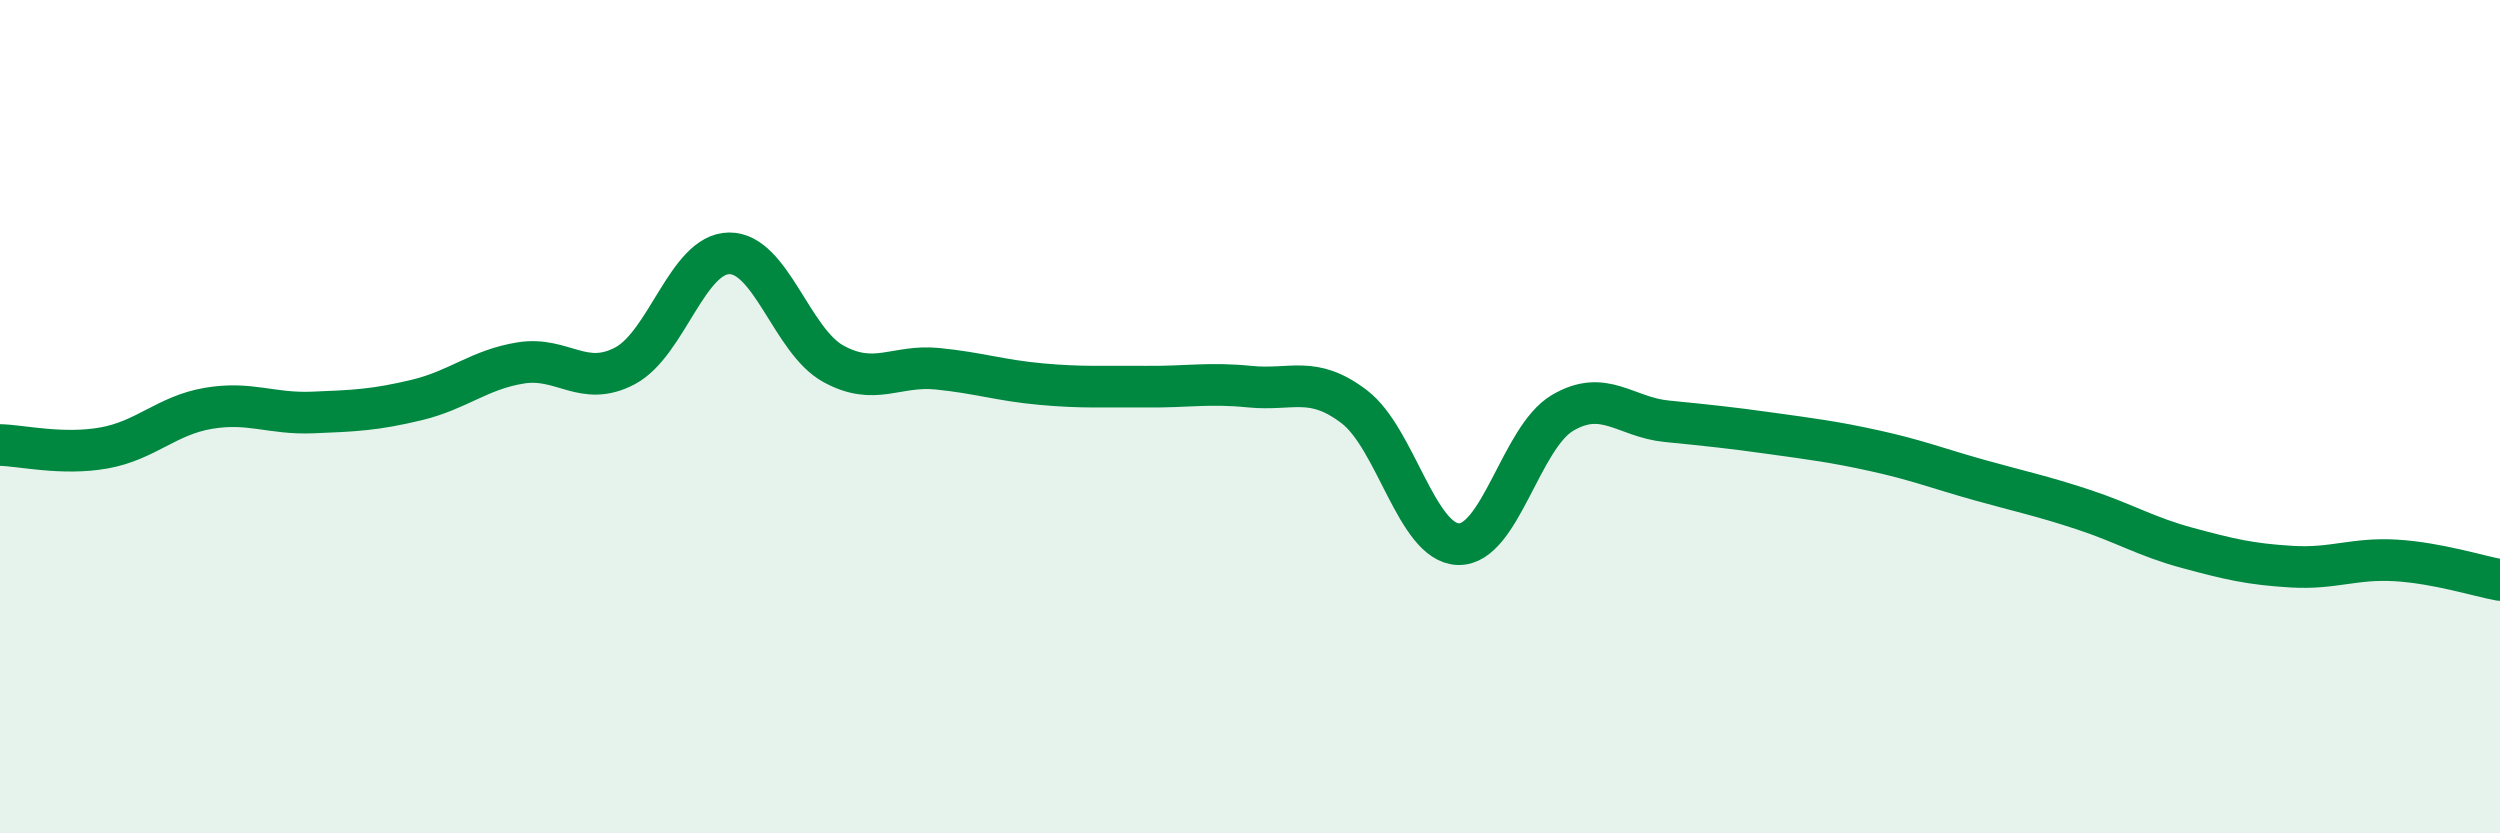
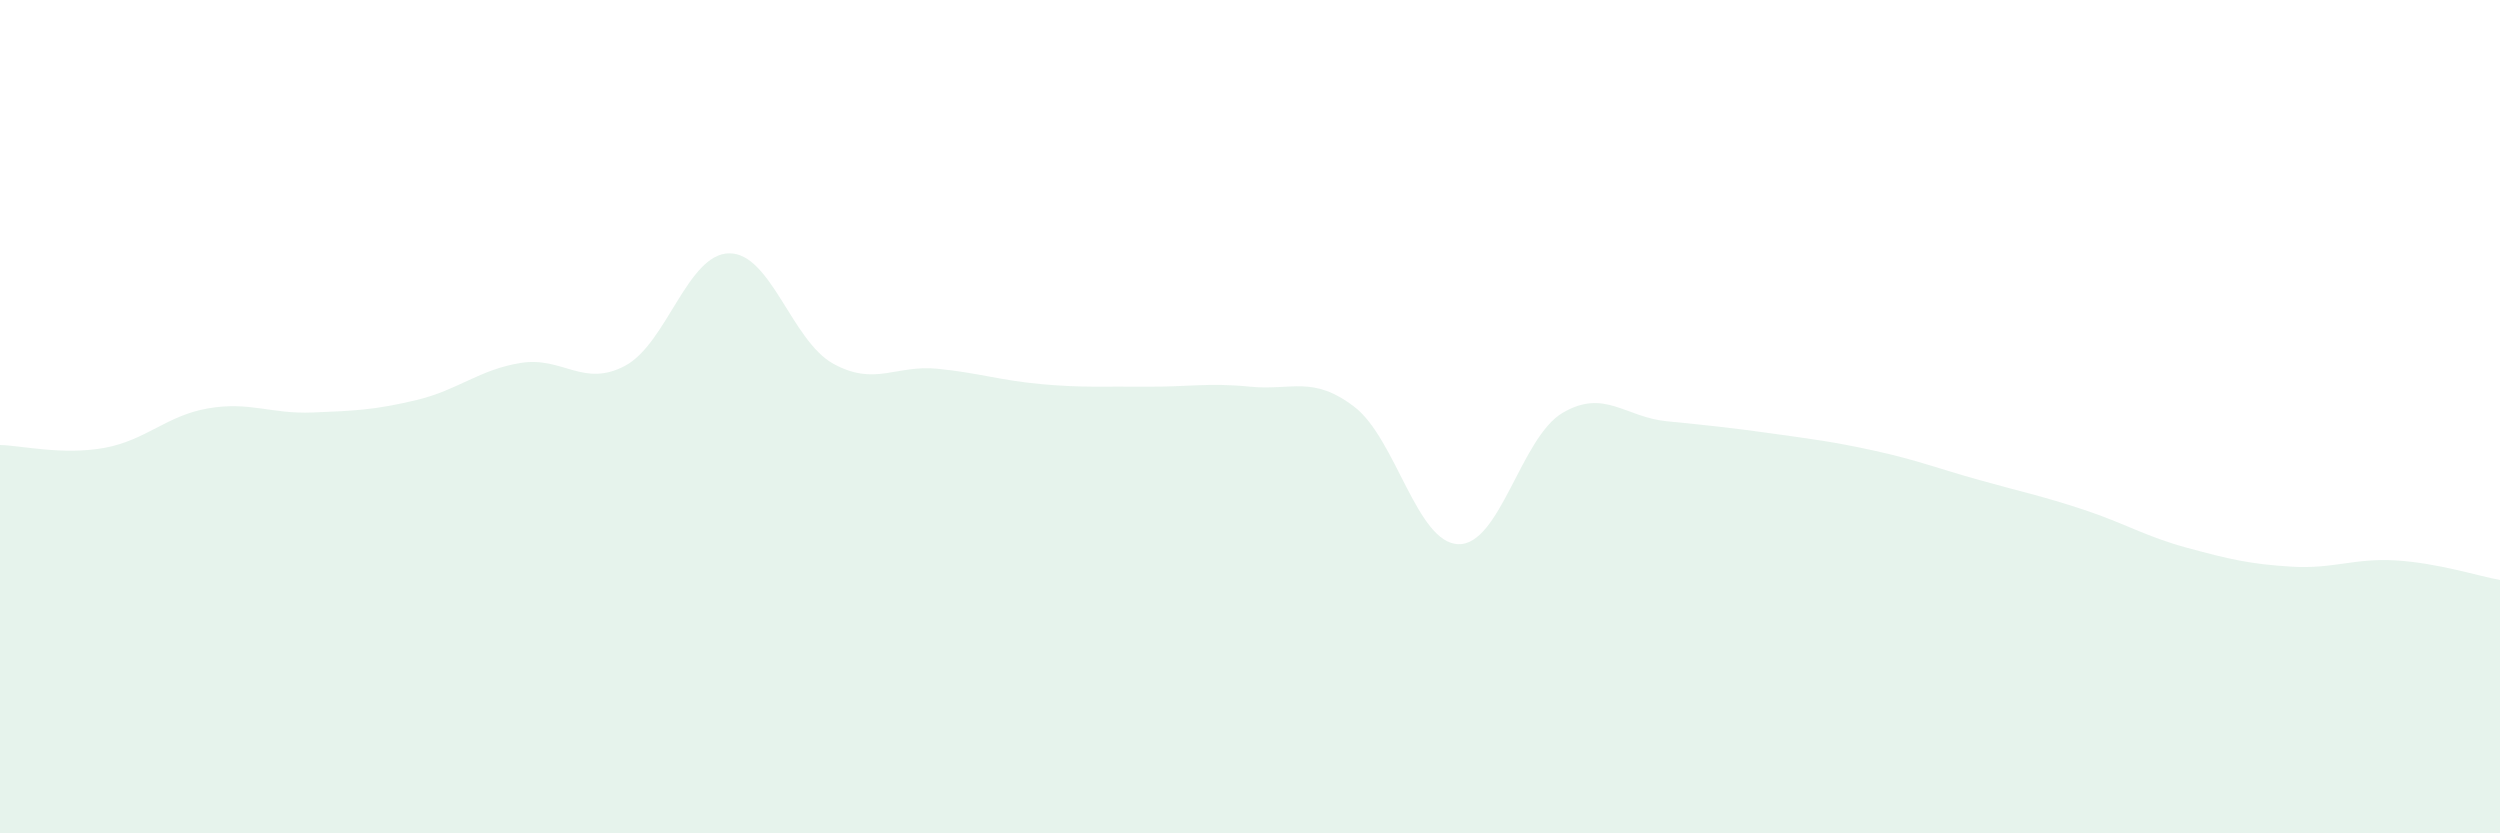
<svg xmlns="http://www.w3.org/2000/svg" width="60" height="20" viewBox="0 0 60 20">
  <path d="M 0,10.68 C 0.5,10.69 1.5,10.93 2.5,10.75 C 3.5,10.57 4,9.97 5,9.8 C 6,9.63 6.5,9.94 7.5,9.9 C 8.5,9.86 9,9.84 10,9.6 C 11,9.36 11.5,8.87 12.5,8.71 C 13.5,8.55 14,9.31 15,8.78 C 16,8.25 16.5,6.09 17.5,6.08 C 18.5,6.07 19,8.18 20,8.73 C 21,9.28 21.5,8.75 22.5,8.85 C 23.5,8.95 24,9.13 25,9.22 C 26,9.31 26.5,9.27 27.5,9.28 C 28.5,9.29 29,9.18 30,9.28 C 31,9.38 31.5,9 32.5,9.76 C 33.5,10.52 34,13.03 35,13.06 C 36,13.09 36.5,10.5 37.5,9.91 C 38.5,9.32 39,10.01 40,10.11 C 41,10.21 41.5,10.26 42.5,10.4 C 43.5,10.54 44,10.6 45,10.82 C 46,11.04 46.5,11.24 47.5,11.52 C 48.5,11.8 49,11.9 50,12.23 C 51,12.56 51.5,12.88 52.5,13.15 C 53.5,13.42 54,13.54 55,13.6 C 56,13.66 56.5,13.39 57.5,13.45 C 58.5,13.51 59.5,13.83 60,13.92L60 20L0 20Z" fill="#008740" opacity="0.1" stroke-linecap="round" stroke-linejoin="round" />
-   <path d="M 0,10.68 C 0.5,10.69 1.5,10.93 2.5,10.75 C 3.5,10.57 4,9.97 5,9.8 C 6,9.63 6.5,9.94 7.5,9.9 C 8.5,9.86 9,9.84 10,9.6 C 11,9.36 11.5,8.87 12.5,8.71 C 13.5,8.55 14,9.31 15,8.78 C 16,8.25 16.5,6.09 17.5,6.08 C 18.5,6.07 19,8.18 20,8.73 C 21,9.28 21.5,8.75 22.5,8.85 C 23.5,8.95 24,9.13 25,9.22 C 26,9.31 26.5,9.27 27.5,9.28 C 28.5,9.29 29,9.18 30,9.28 C 31,9.38 31.5,9 32.5,9.76 C 33.5,10.52 34,13.03 35,13.06 C 36,13.09 36.5,10.5 37.5,9.91 C 38.5,9.32 39,10.01 40,10.11 C 41,10.21 41.5,10.26 42.5,10.4 C 43.5,10.54 44,10.6 45,10.82 C 46,11.04 46.5,11.24 47.5,11.52 C 48.5,11.8 49,11.9 50,12.23 C 51,12.56 51.5,12.88 52.5,13.15 C 53.5,13.42 54,13.54 55,13.6 C 56,13.66 56.5,13.39 57.5,13.45 C 58.5,13.51 59.5,13.83 60,13.92" stroke="#008740" stroke-width="1" fill="none" stroke-linecap="round" stroke-linejoin="round" />
</svg>